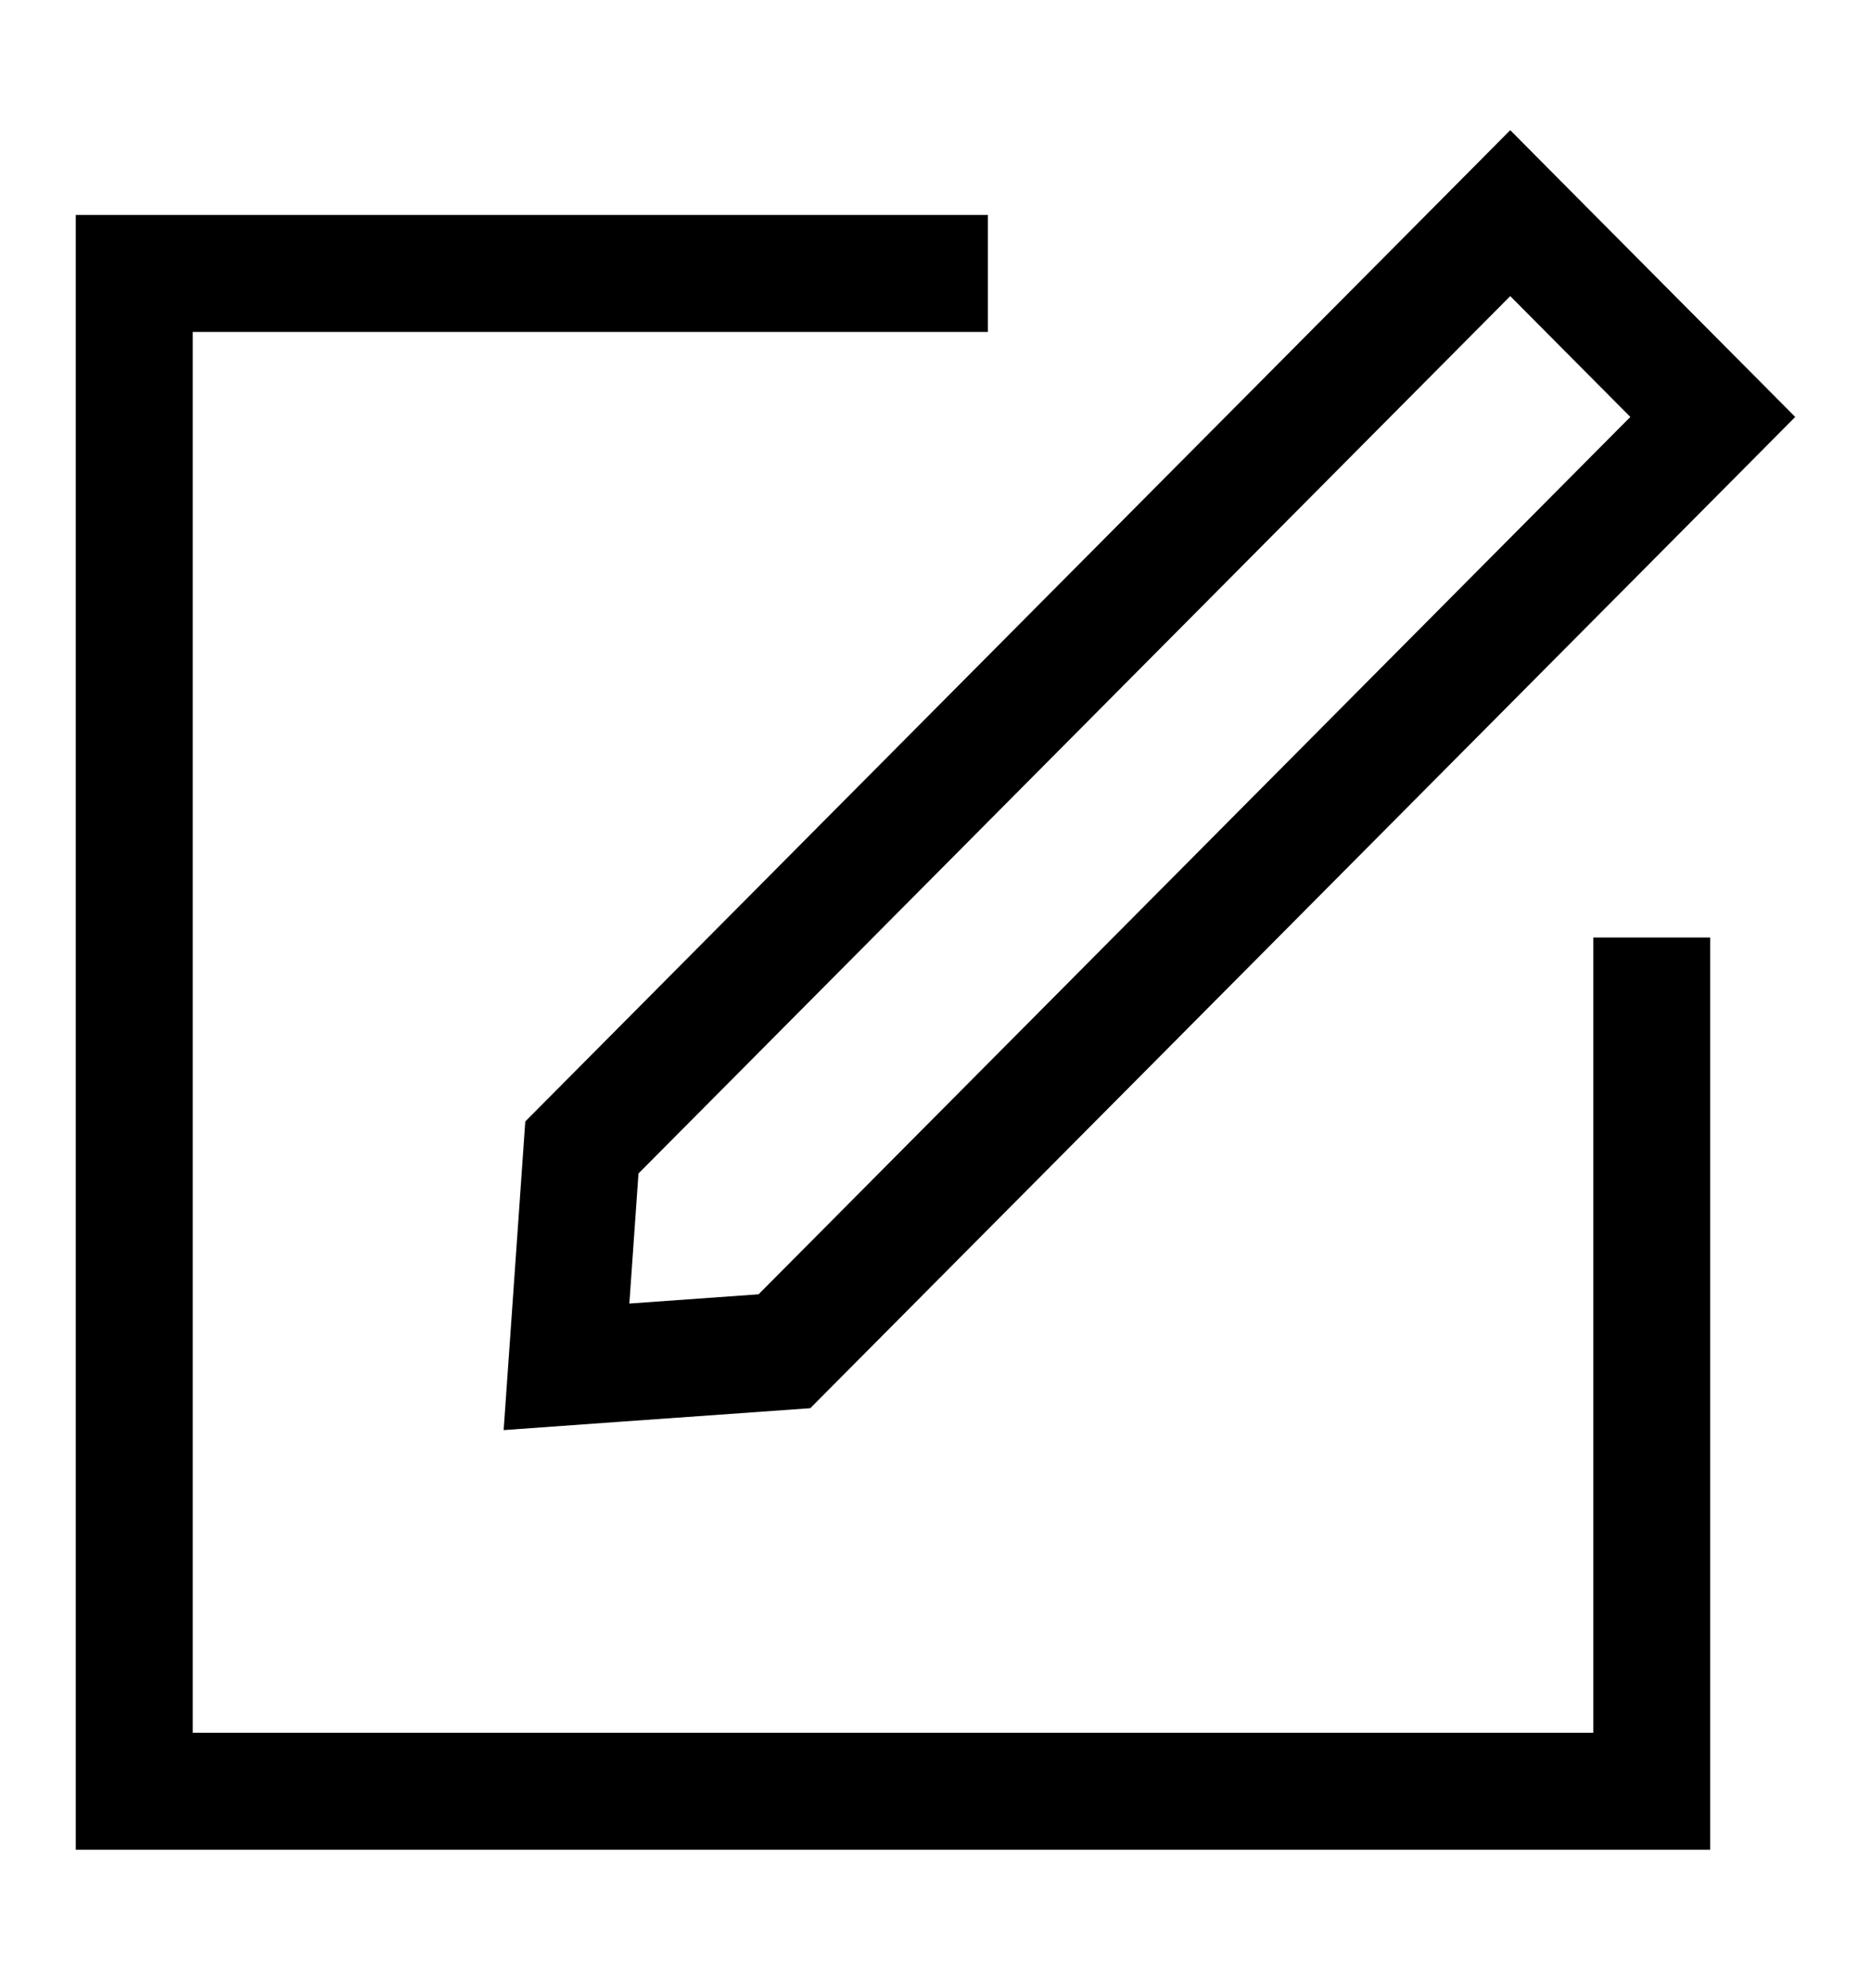
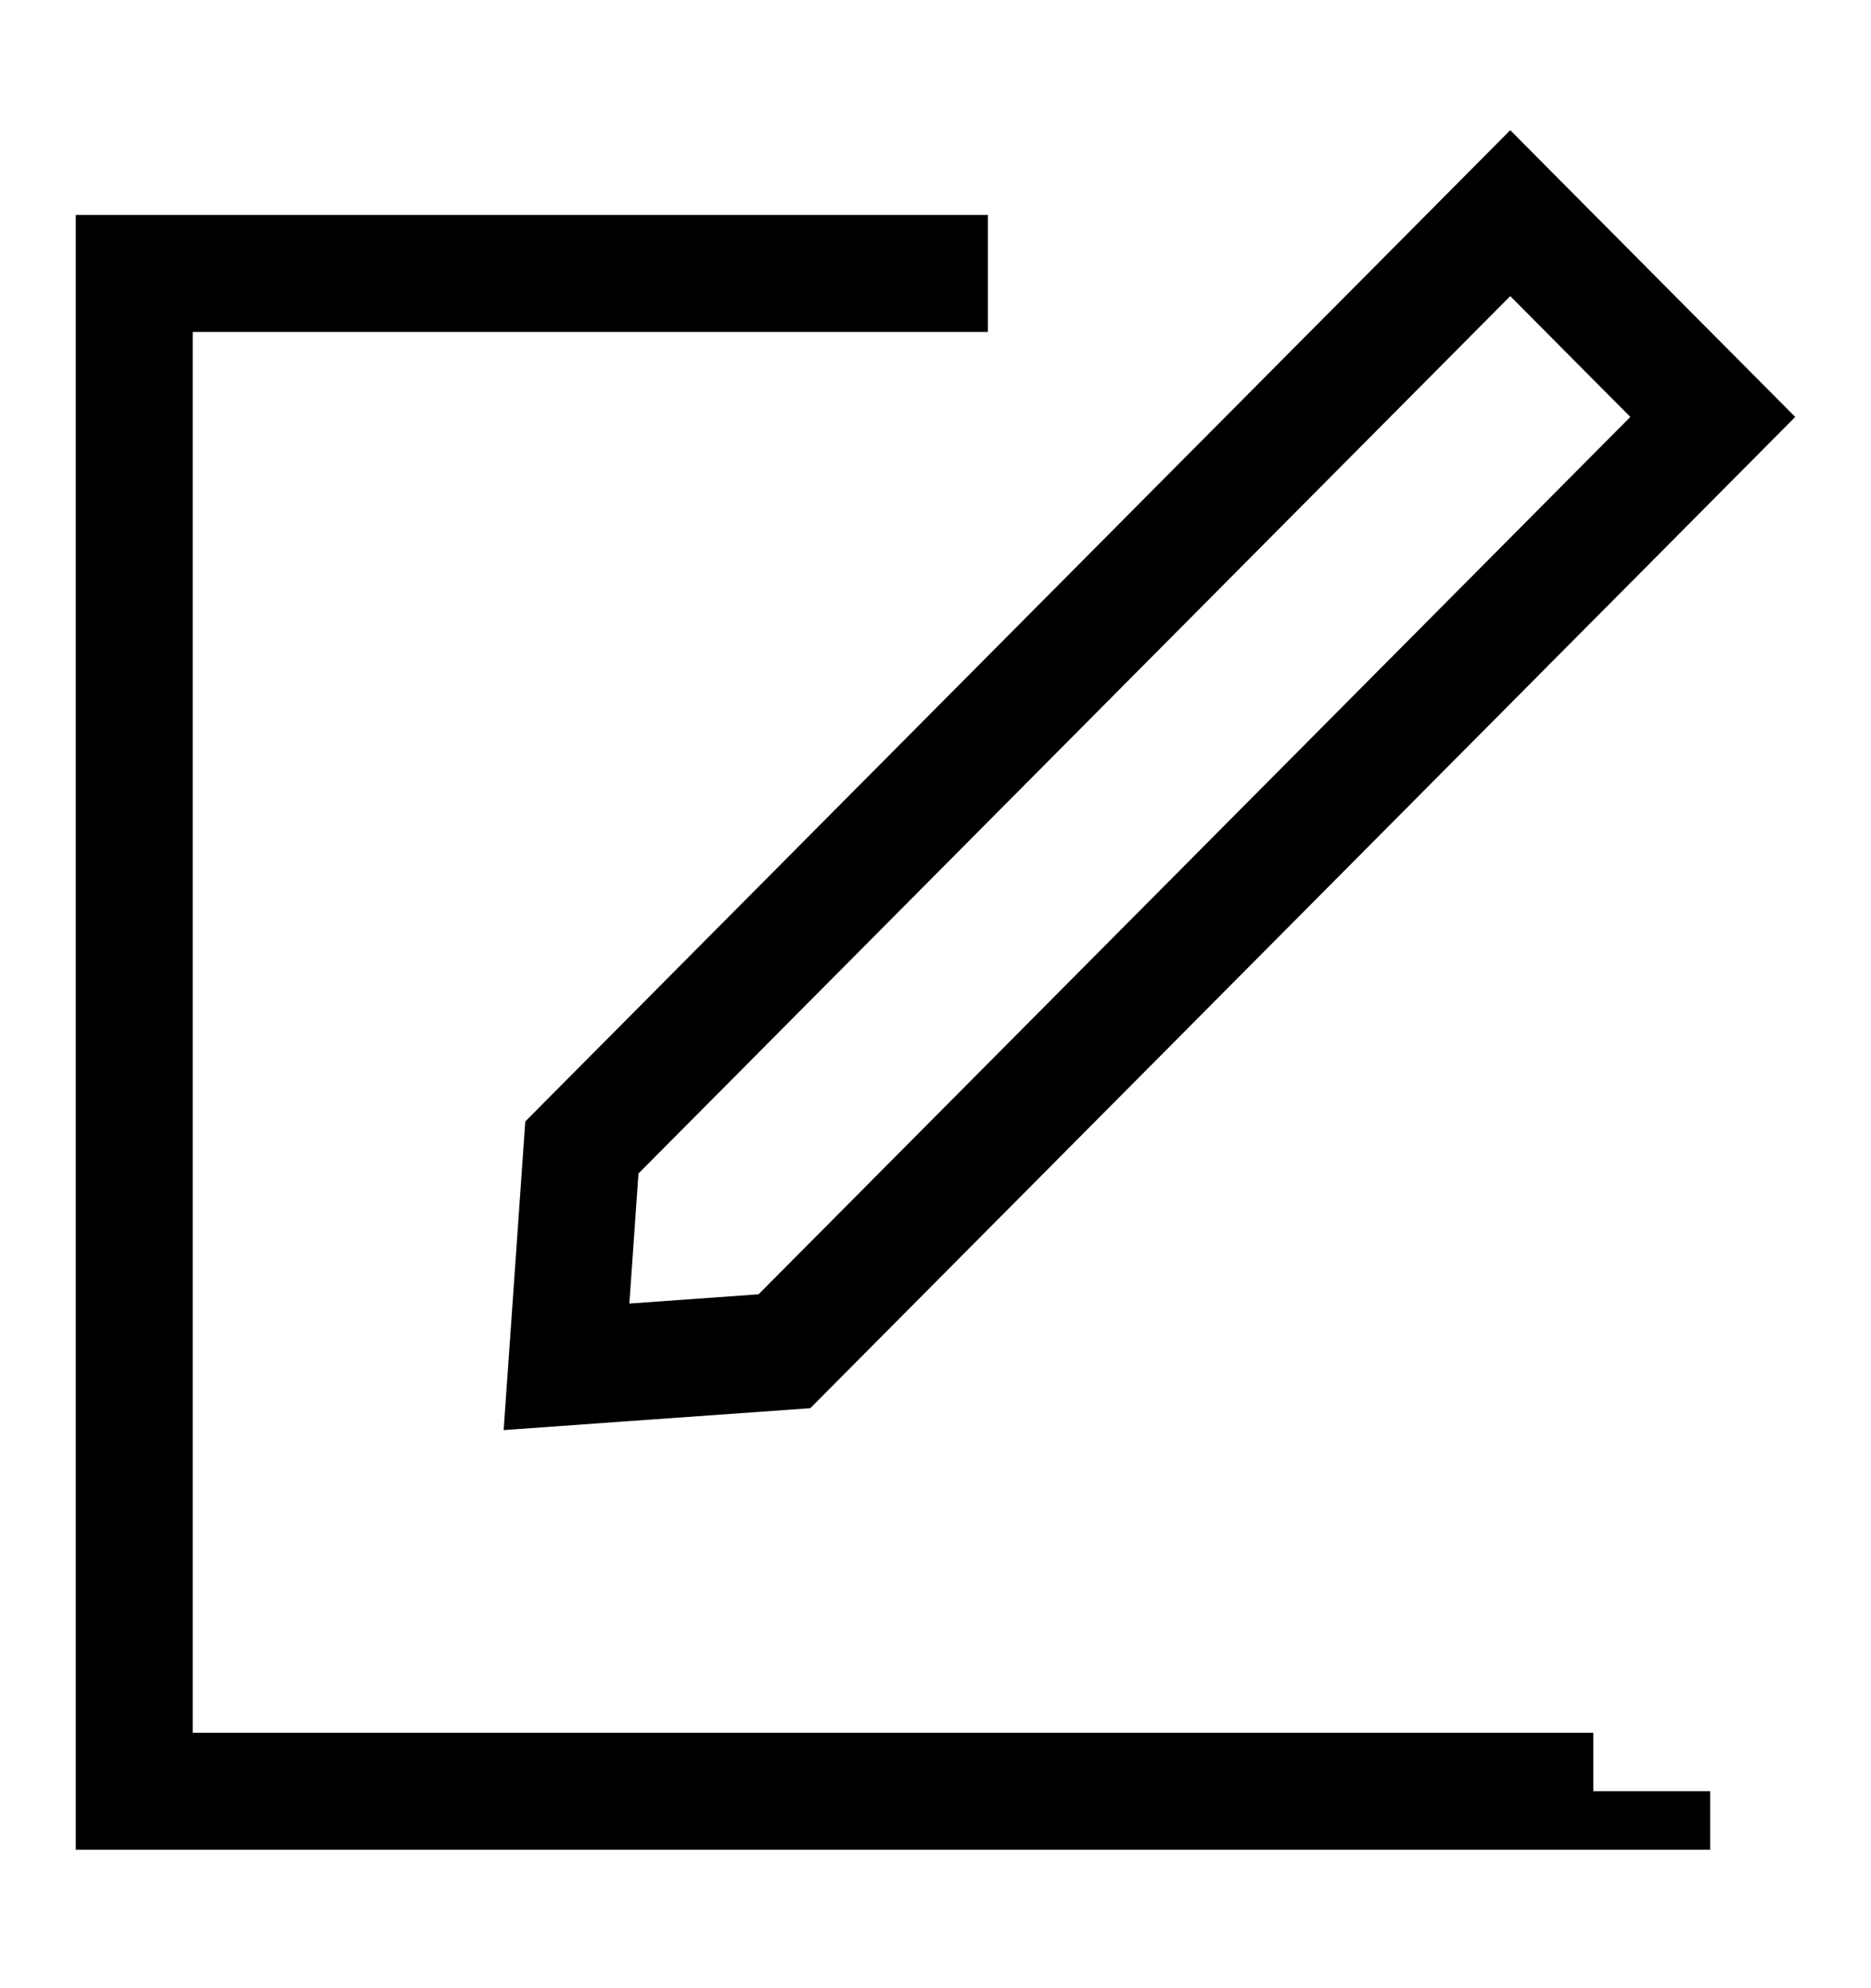
<svg xmlns="http://www.w3.org/2000/svg" fill="none" viewBox="0 0 16 17" height="17" width="16">
-   <path fill="black" d="M5.382 11.146L5.46 10.034L12.915 2.532L13.942 3.565L6.487 11.067L5.382 11.146ZM5.311 12.156L6.929 12.041L14.647 4.275L15.352 3.565L14.647 2.856L13.62 1.823L12.915 1.113L12.21 1.823L4.492 9.589L4.378 11.217L4.307 12.228L5.311 12.156ZM1.148 1.838H0.648V2.338V15.316V15.816H1.148H14.125H14.625V15.316V8.016H13.625V14.816H1.648V2.838H8.448V1.838H1.148Z" clip-rule="evenodd" fill-rule="evenodd" />
+   <path fill="black" d="M5.382 11.146L5.46 10.034L12.915 2.532L13.942 3.565L6.487 11.067L5.382 11.146ZM5.311 12.156L6.929 12.041L14.647 4.275L15.352 3.565L14.647 2.856L13.62 1.823L12.915 1.113L12.21 1.823L4.492 9.589L4.378 11.217L4.307 12.228L5.311 12.156ZM1.148 1.838H0.648V2.338V15.316V15.816H1.148H14.125H14.625V15.316H13.625V14.816H1.648V2.838H8.448V1.838H1.148Z" clip-rule="evenodd" fill-rule="evenodd" />
</svg>